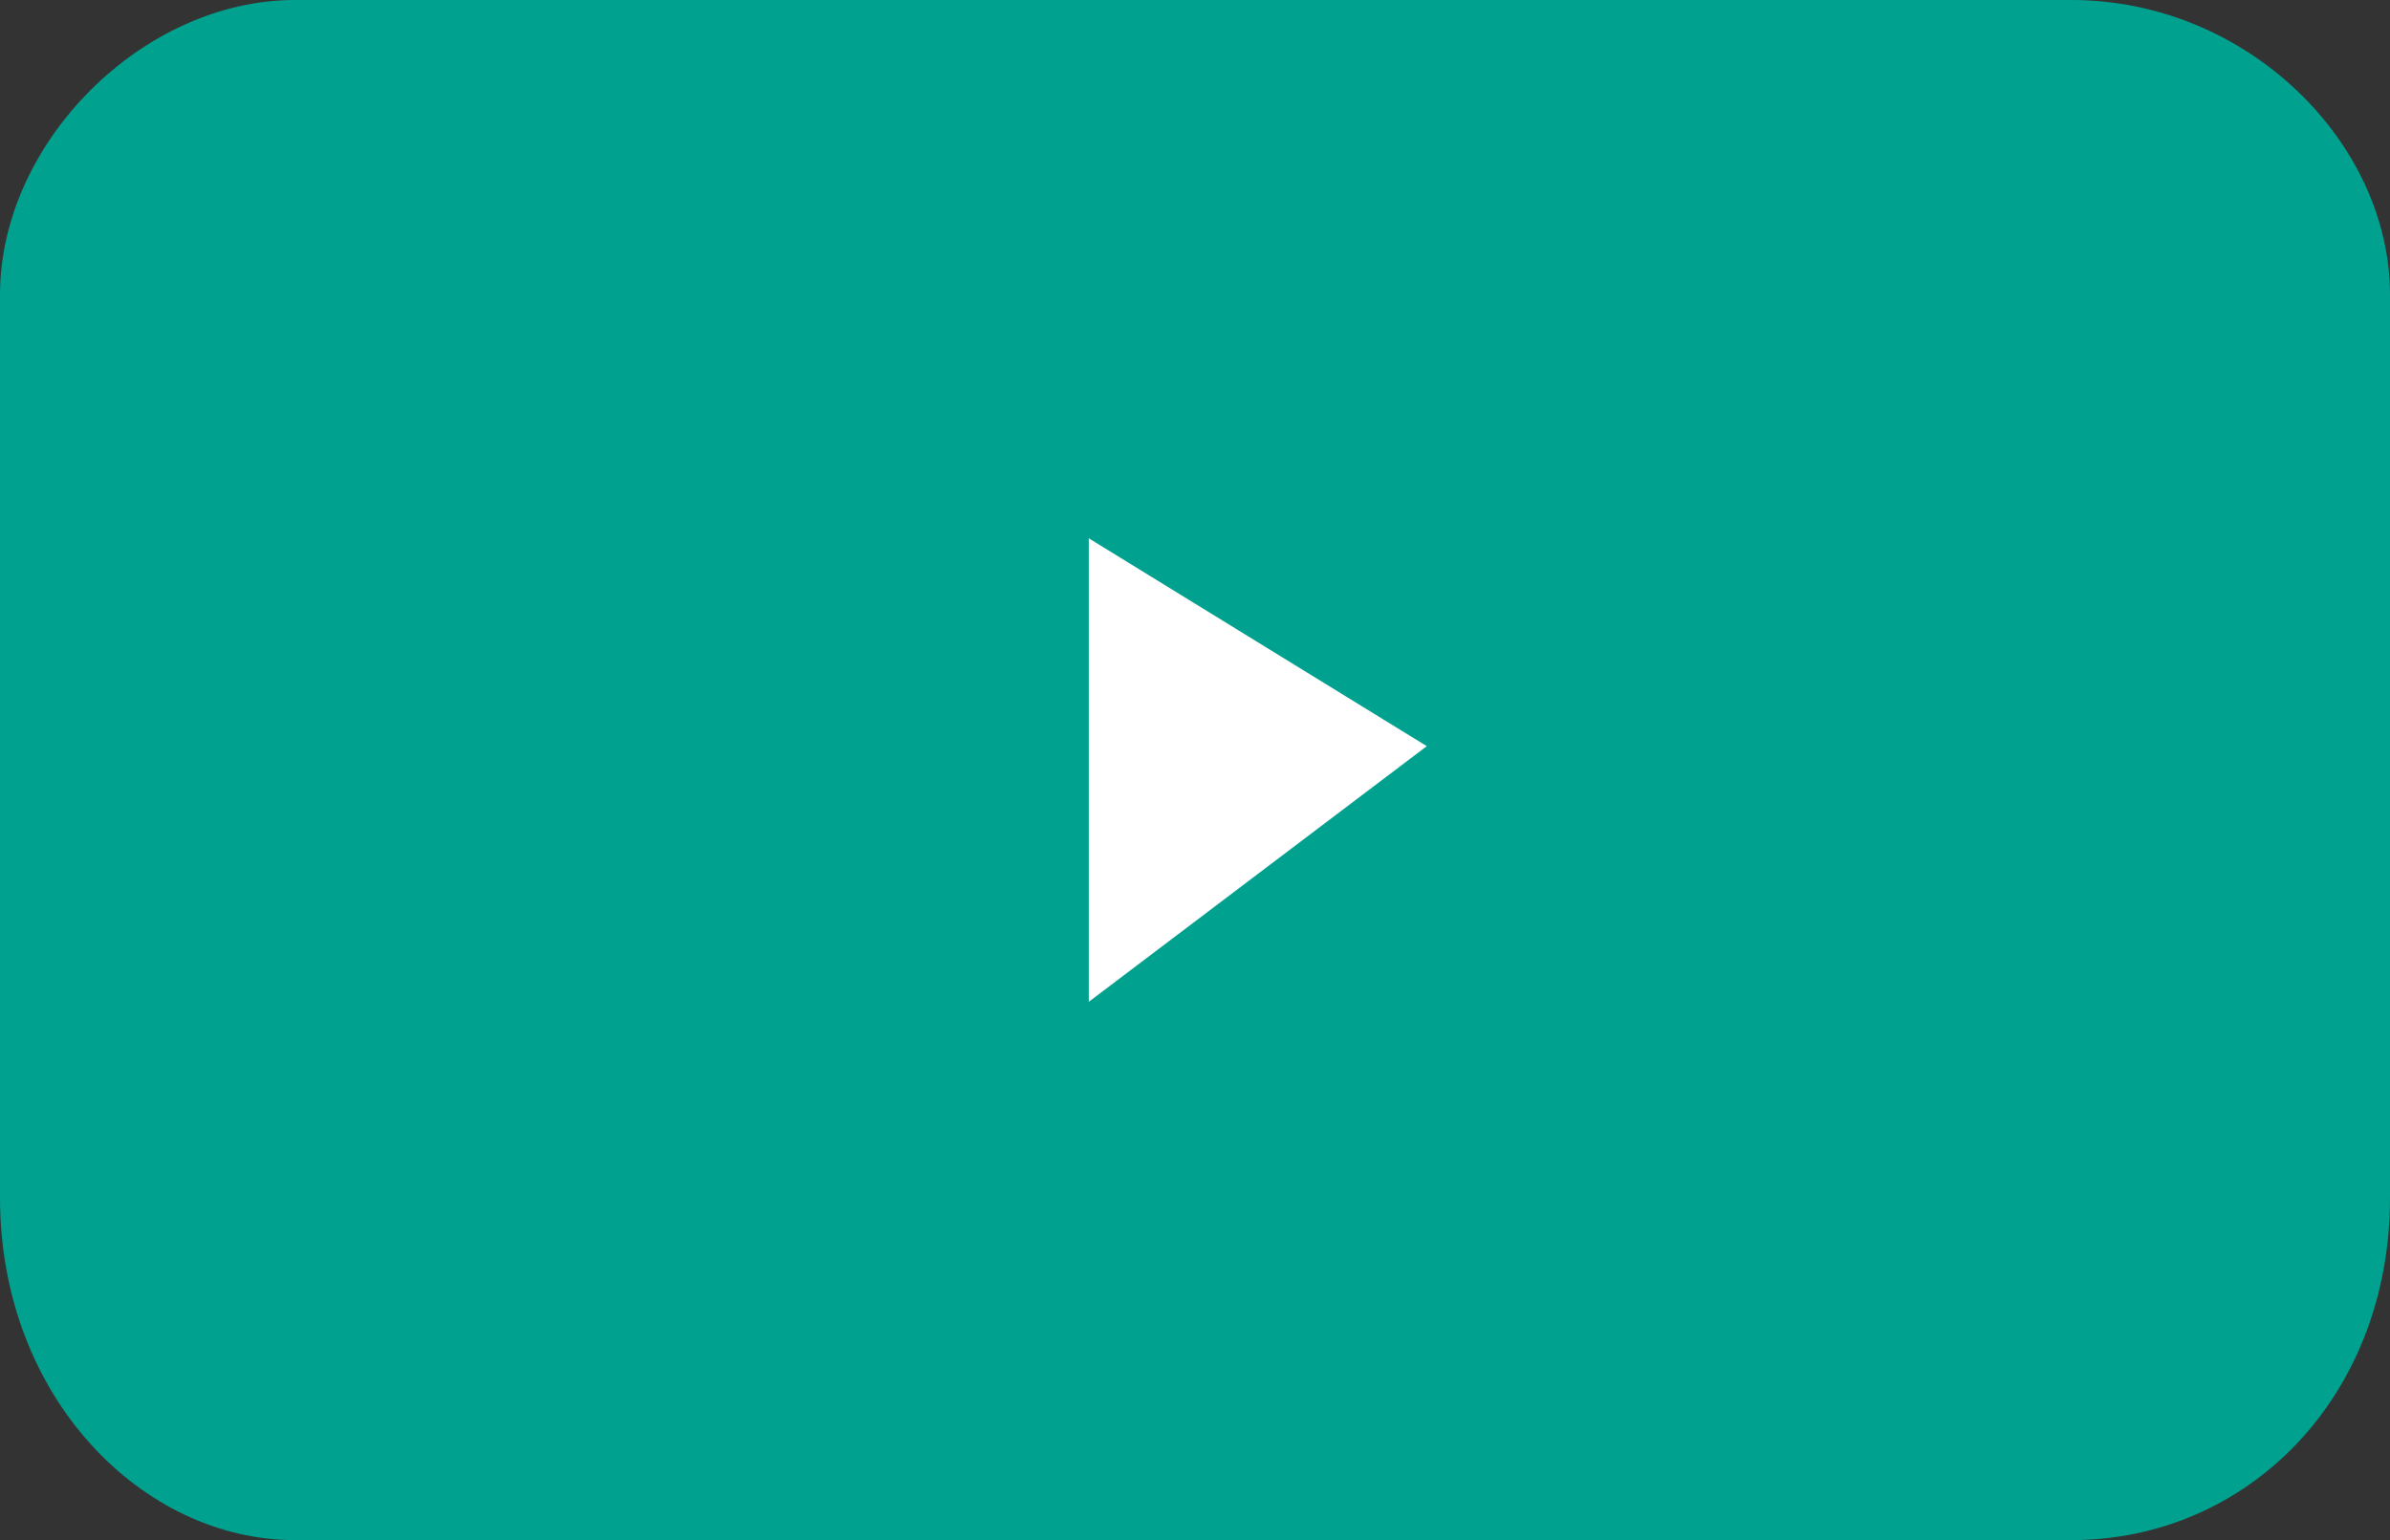
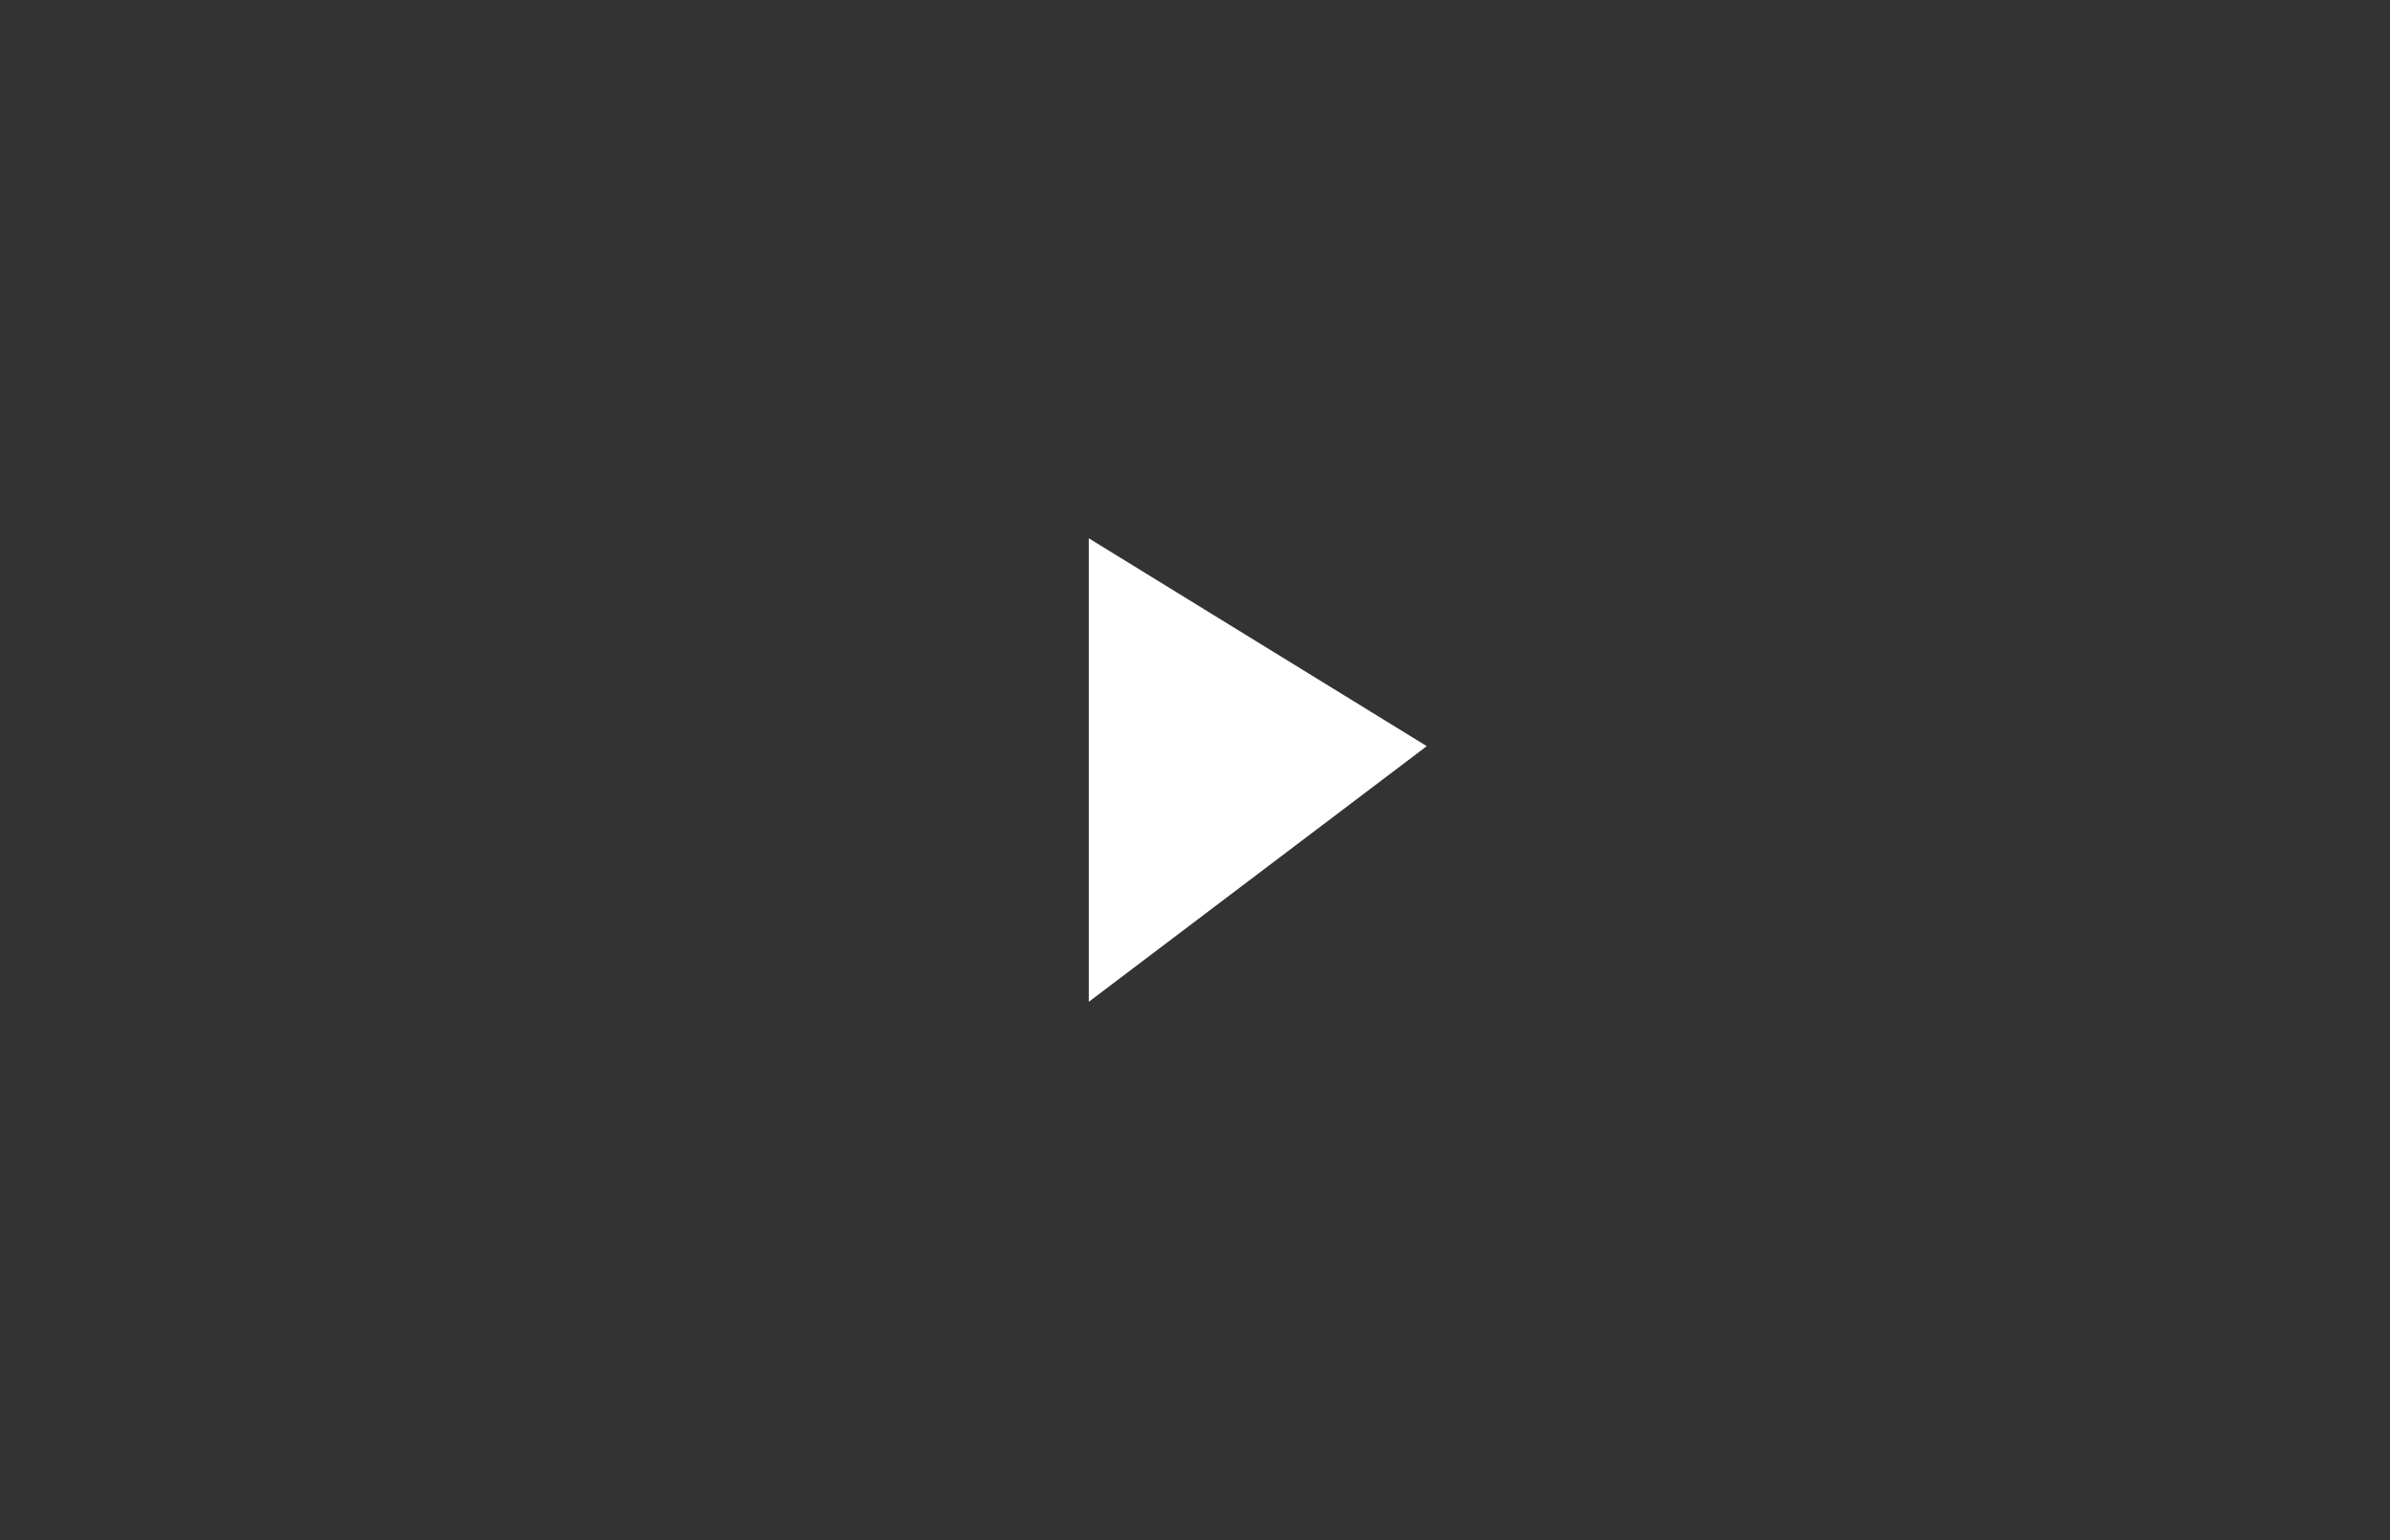
<svg xmlns="http://www.w3.org/2000/svg" width="90" height="58">
  <rect width="100%" height="100%" fill="#333333" stroke="none" />
-   <path fill-rule="evenodd" fill="#00A18F" d="M11.1 0H78c6.627 0 12 5.373 12 11.1v34C90 52.628 84.627 58 78 58H11.1C5.373 58 0 52.628 0 45.1v-34C0 5.373 5.373 0 11.1 0Z" />
-   <path fill-rule="evenodd" fill="#FFF" d="M41 20.272 53.728 28.1 41 37.728V20.272Z" />
+   <path fill-rule="evenodd" fill="#FFF" d="M41 20.272 53.728 28.1 41 37.728Z" />
</svg>